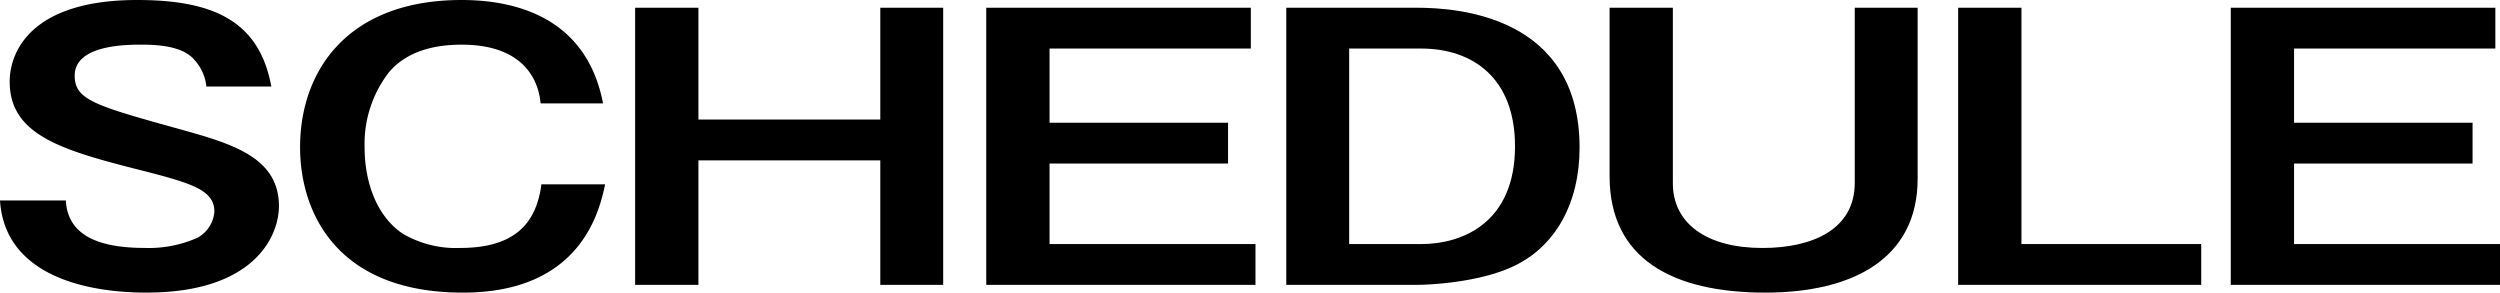
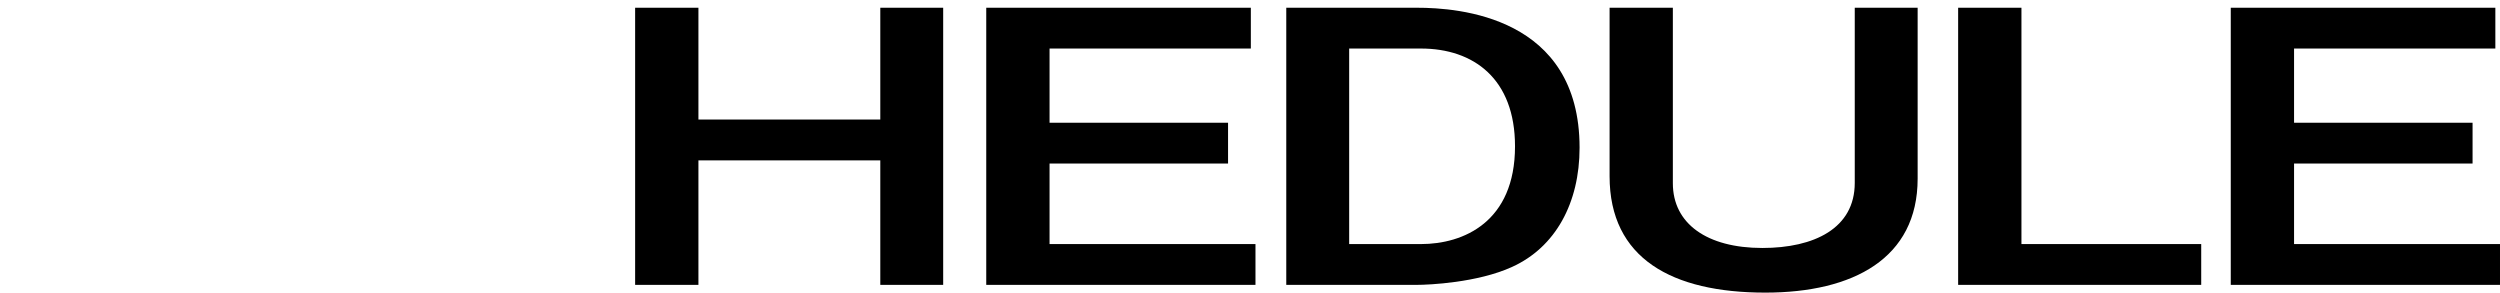
<svg xmlns="http://www.w3.org/2000/svg" id="Group_86310" data-name="Group 86310" width="284" height="33.24" viewBox="0 0 284 33.24">
-   <path id="Path_114142" data-name="Path 114142" d="M23.442,9.828a5.271,5.271,0,0,0-1.294-2.956c-.911-1.119-2.637-1.8-6.041-1.8-1.677,0-7.622,0-7.622,3.516,0,2.757,2.253,3.4,12.033,6.113,5.7,1.6,11.169,3.116,11.169,8.71,0,3.4-2.78,9.828-15.052,9.828C9.348,33.24.527,31.083,0,22.773H7.478c.192,3.516,2.972,5.393,8.965,5.393a13.6,13.6,0,0,0,5.992-1.159,3.7,3.7,0,0,0,1.918-2.957c0-2.476-2.54-3.236-8.676-4.794C6.855,17.019,1.1,15.261,1.1,9.269,1.1,5.873,3.547,0,15.579,0c8.869,0,13.9,2.517,15.244,9.828Z" />
-   <path id="Path_114143" data-name="Path 114143" d="M95.58,11.746c-.24-2.8-2.061-6.672-8.965-6.672-3.163,0-6.232.759-8.245,3.116a13.27,13.27,0,0,0-2.781,8.55c0,3.676,1.2,7.711,4.363,9.828a11.967,11.967,0,0,0,6.472,1.6c6.279,0,8.677-2.836,9.251-7.231h7.24c-.624,2.876-2.637,12.305-16.155,12.305-14.477,0-18.5-9.269-18.5-16.5C68.256,8.071,73.624,0,86.616,0c5.705,0,14.142,1.718,16.059,11.746Z" transform="translate(-34.17)" />
  <path id="Path_114144" data-name="Path 114144" d="M151.669,1.76v12.7H172.33V1.76h7.143V33.242H172.33V19.1H151.669V33.242h-7.19V1.76Z" transform="translate(-72.328 -0.881)" />
  <path id="Path_114145" data-name="Path 114145" d="M254.406,1.76V6.394H231.54v8.43h20.278v4.634H231.54v9.149h23.393v4.635H224.349V1.76Z" transform="translate(-112.311 -0.881)" />
  <path id="Path_114146" data-name="Path 114146" d="M307.464,1.76c4.651,0,18.456.959,18.456,15.9,0,6.272-2.732,11.306-7.669,13.543-3.932,1.8-9.492,2.038-10.787,2.038H292.6V1.76Zm-7.718,4.634V28.608h8.15c4.842,0,10.69-2.517,10.69-11.106,0-7.671-4.7-11.107-10.69-11.107Z" transform="translate(-146.48 -0.881)" />
  <path id="Path_114147" data-name="Path 114147" d="M373.329,1.76V21.7c0,4.594,3.883,7.351,10.164,7.351,5.9,0,10.5-2.237,10.5-7.391V1.76h7.144V21.177c0,9.069-7.335,12.945-17.306,12.945-10.594,0-17.689-3.875-17.689-13.224V1.76Z" transform="translate(-183.293 -0.881)" />
  <path id="Path_114148" data-name="Path 114148" d="M452.625,1.76V28.607h20.422v4.635H445.434V1.76Z" transform="translate(-222.989 -0.881)" />
  <path id="Path_114149" data-name="Path 114149" d="M537.506,1.76V6.394H514.639v8.43h20.278v4.634H514.639v9.149h23.394v4.635H507.449V1.76Z" transform="translate(-254.034 -0.881)" />
</svg>